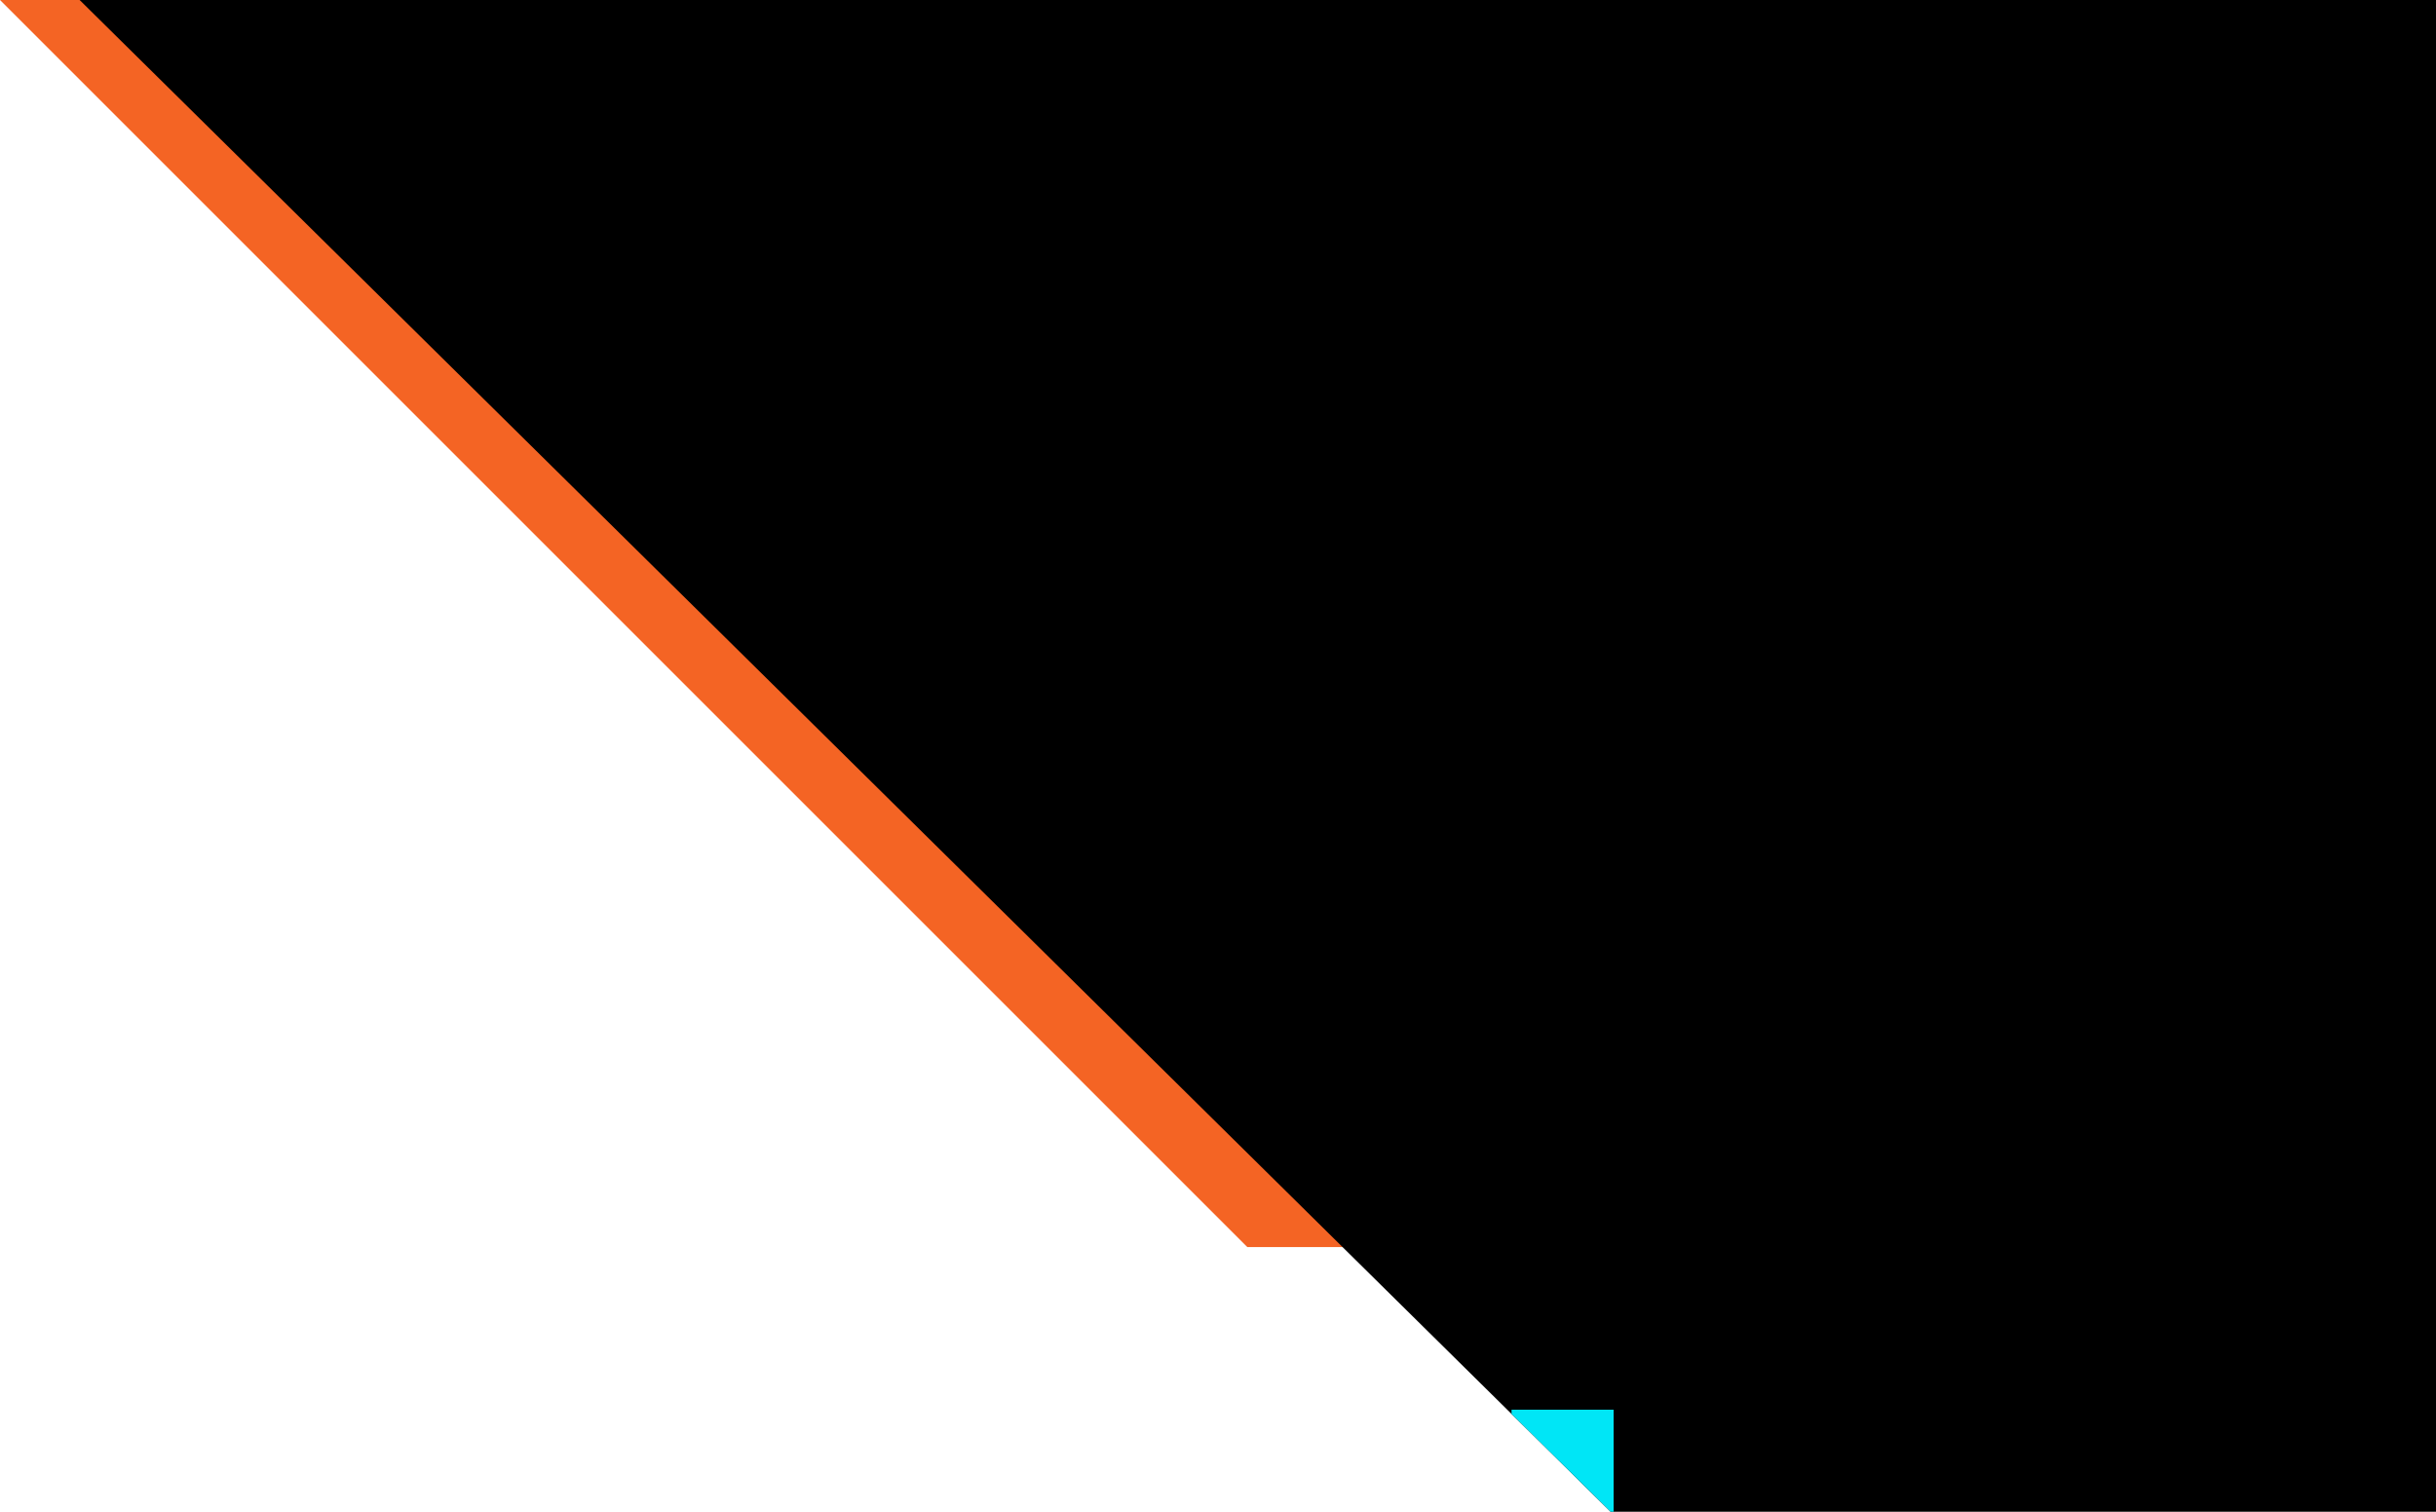
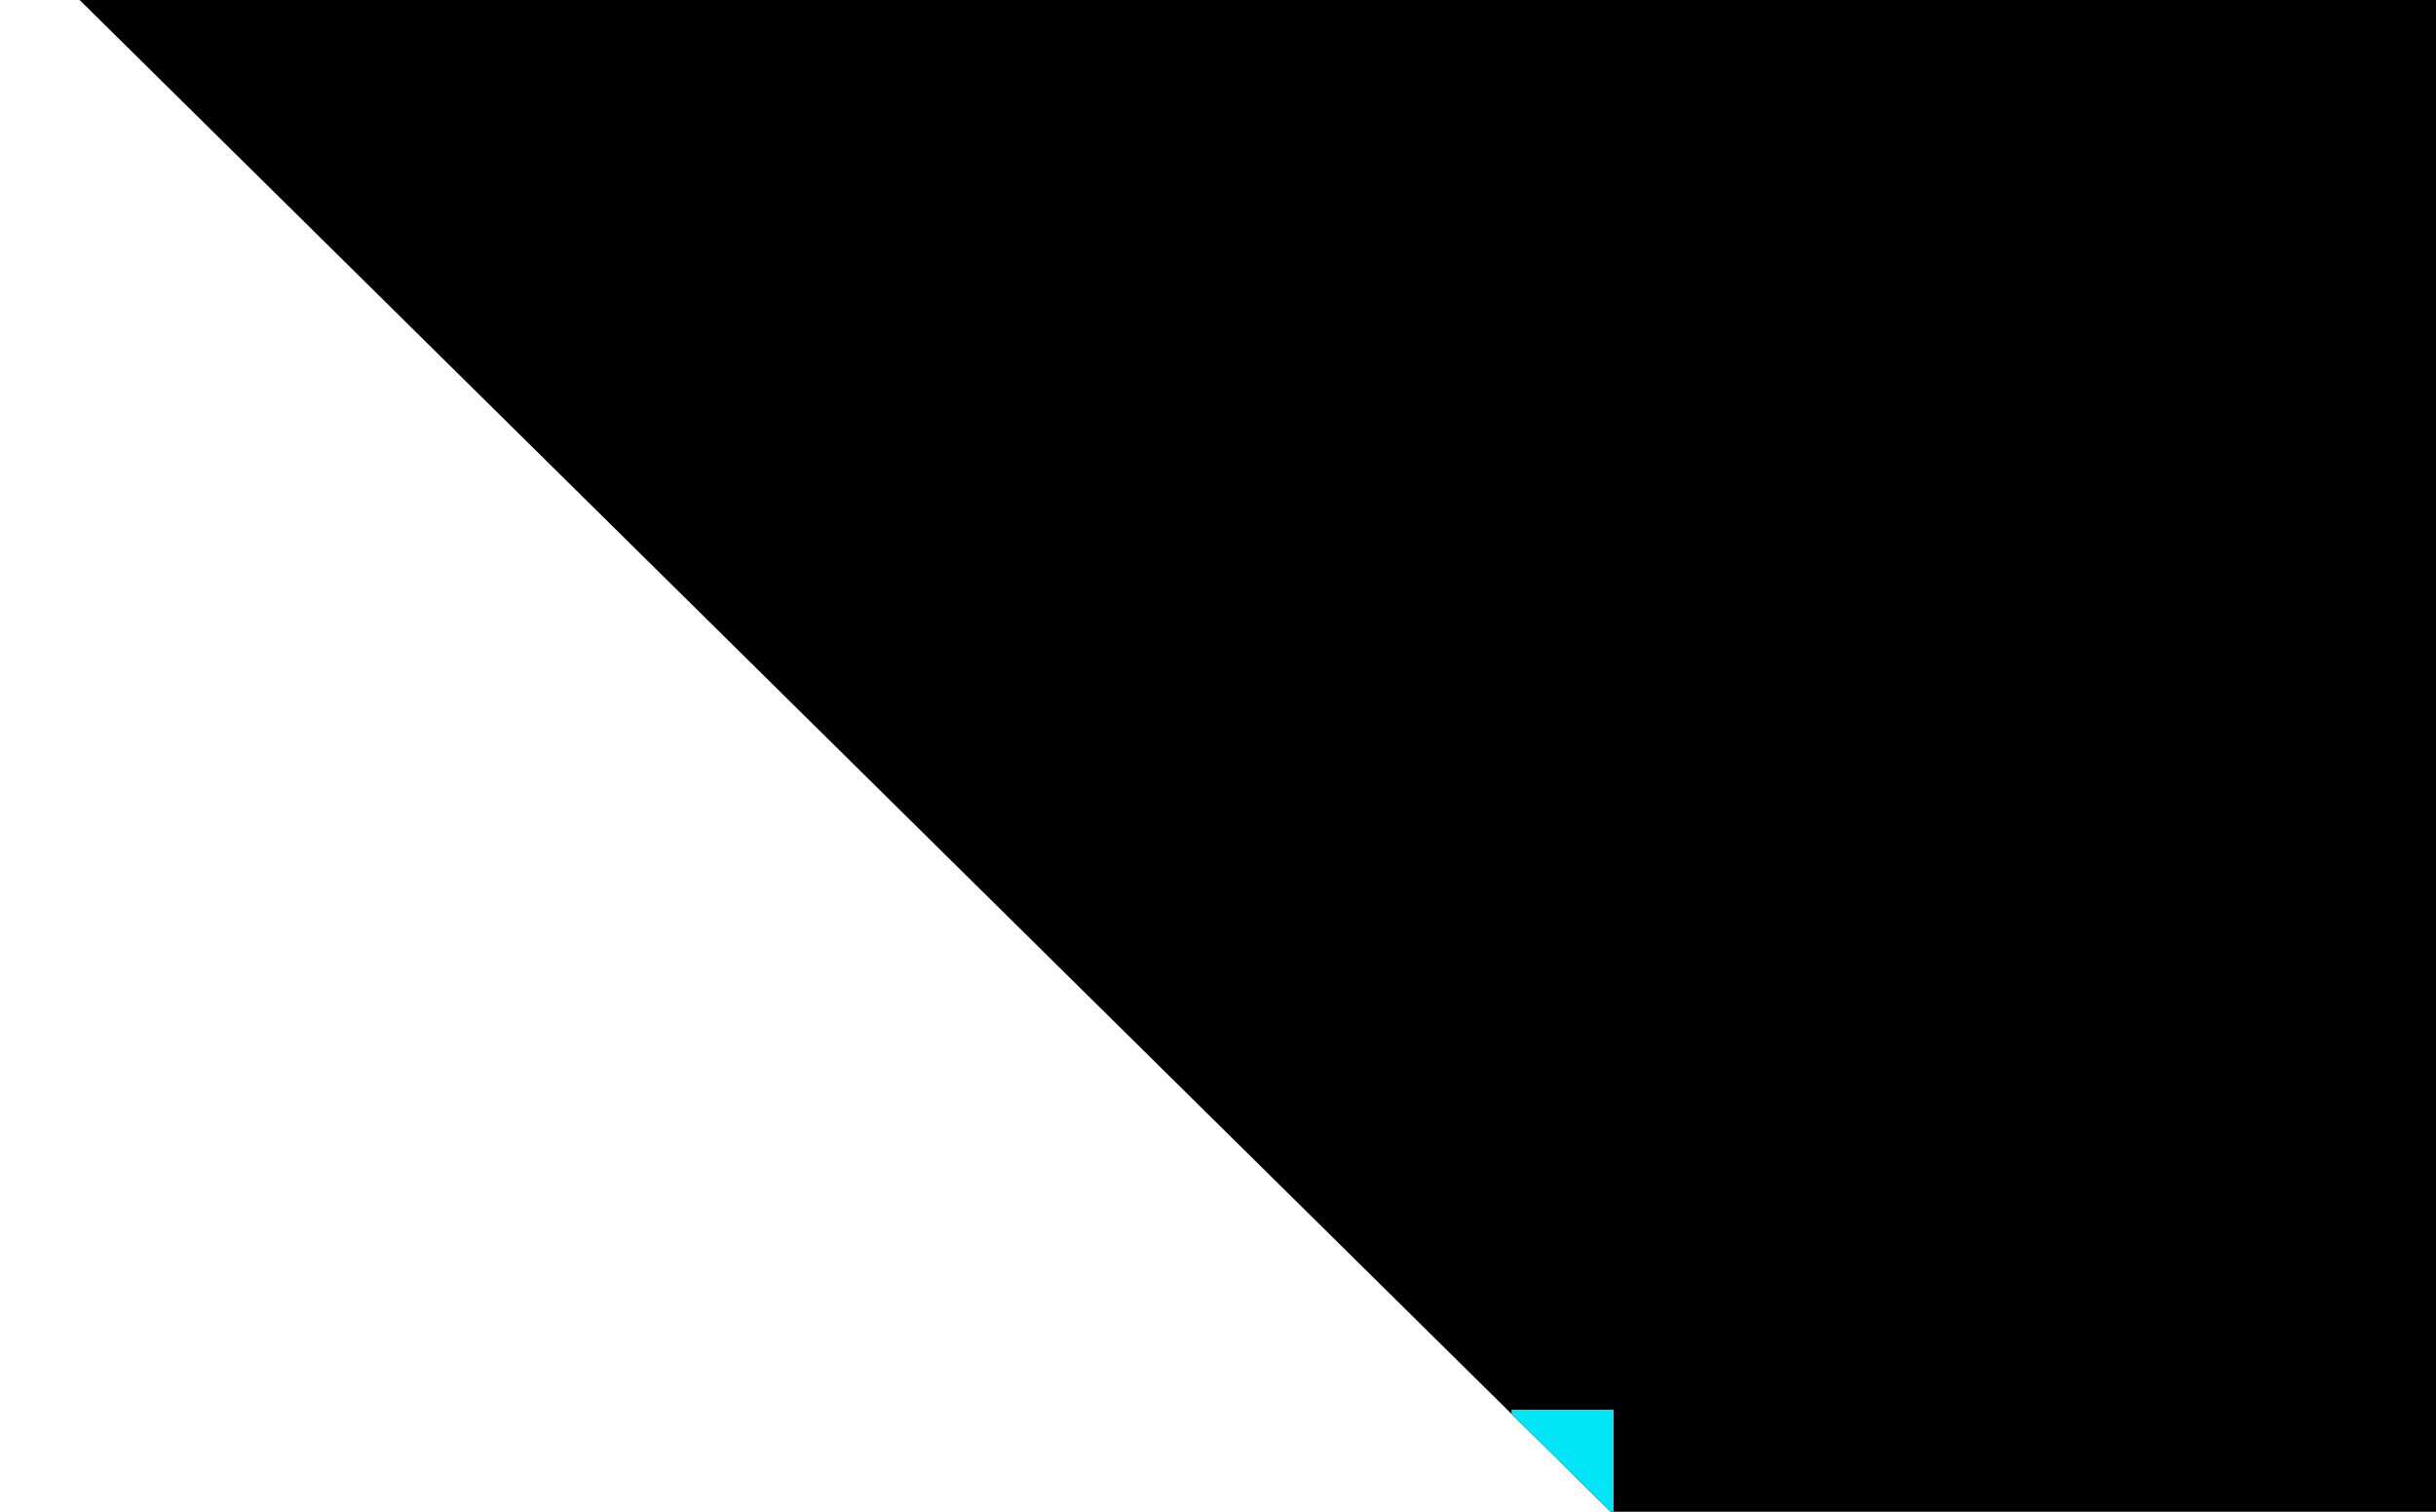
<svg xmlns="http://www.w3.org/2000/svg" viewBox="0 0 728.38 452.11">
  <defs>
    <style>.d{fill:#00e6f6;}.e{fill:#f46424;}</style>
  </defs>
  <g id="a" />
  <g id="b">
    <g id="c">
-       <polygon class="e" points="508.11 0 508.11 372.95 372.95 372.95 0 0 44.25 0 508.11 0" />
-       <rect class="e" x="508.11" width="220.27" height="372.95" />
      <polygon points="728.38 0 728.38 452.11 481.59 452.11 451.96 422.85 23.81 0 728.38 0" />
      <polygon class="d" points="482.48 421.59 482.48 452.11 481.59 452.11 451.96 422.85 451.96 421.59 482.48 421.59" />
    </g>
  </g>
</svg>